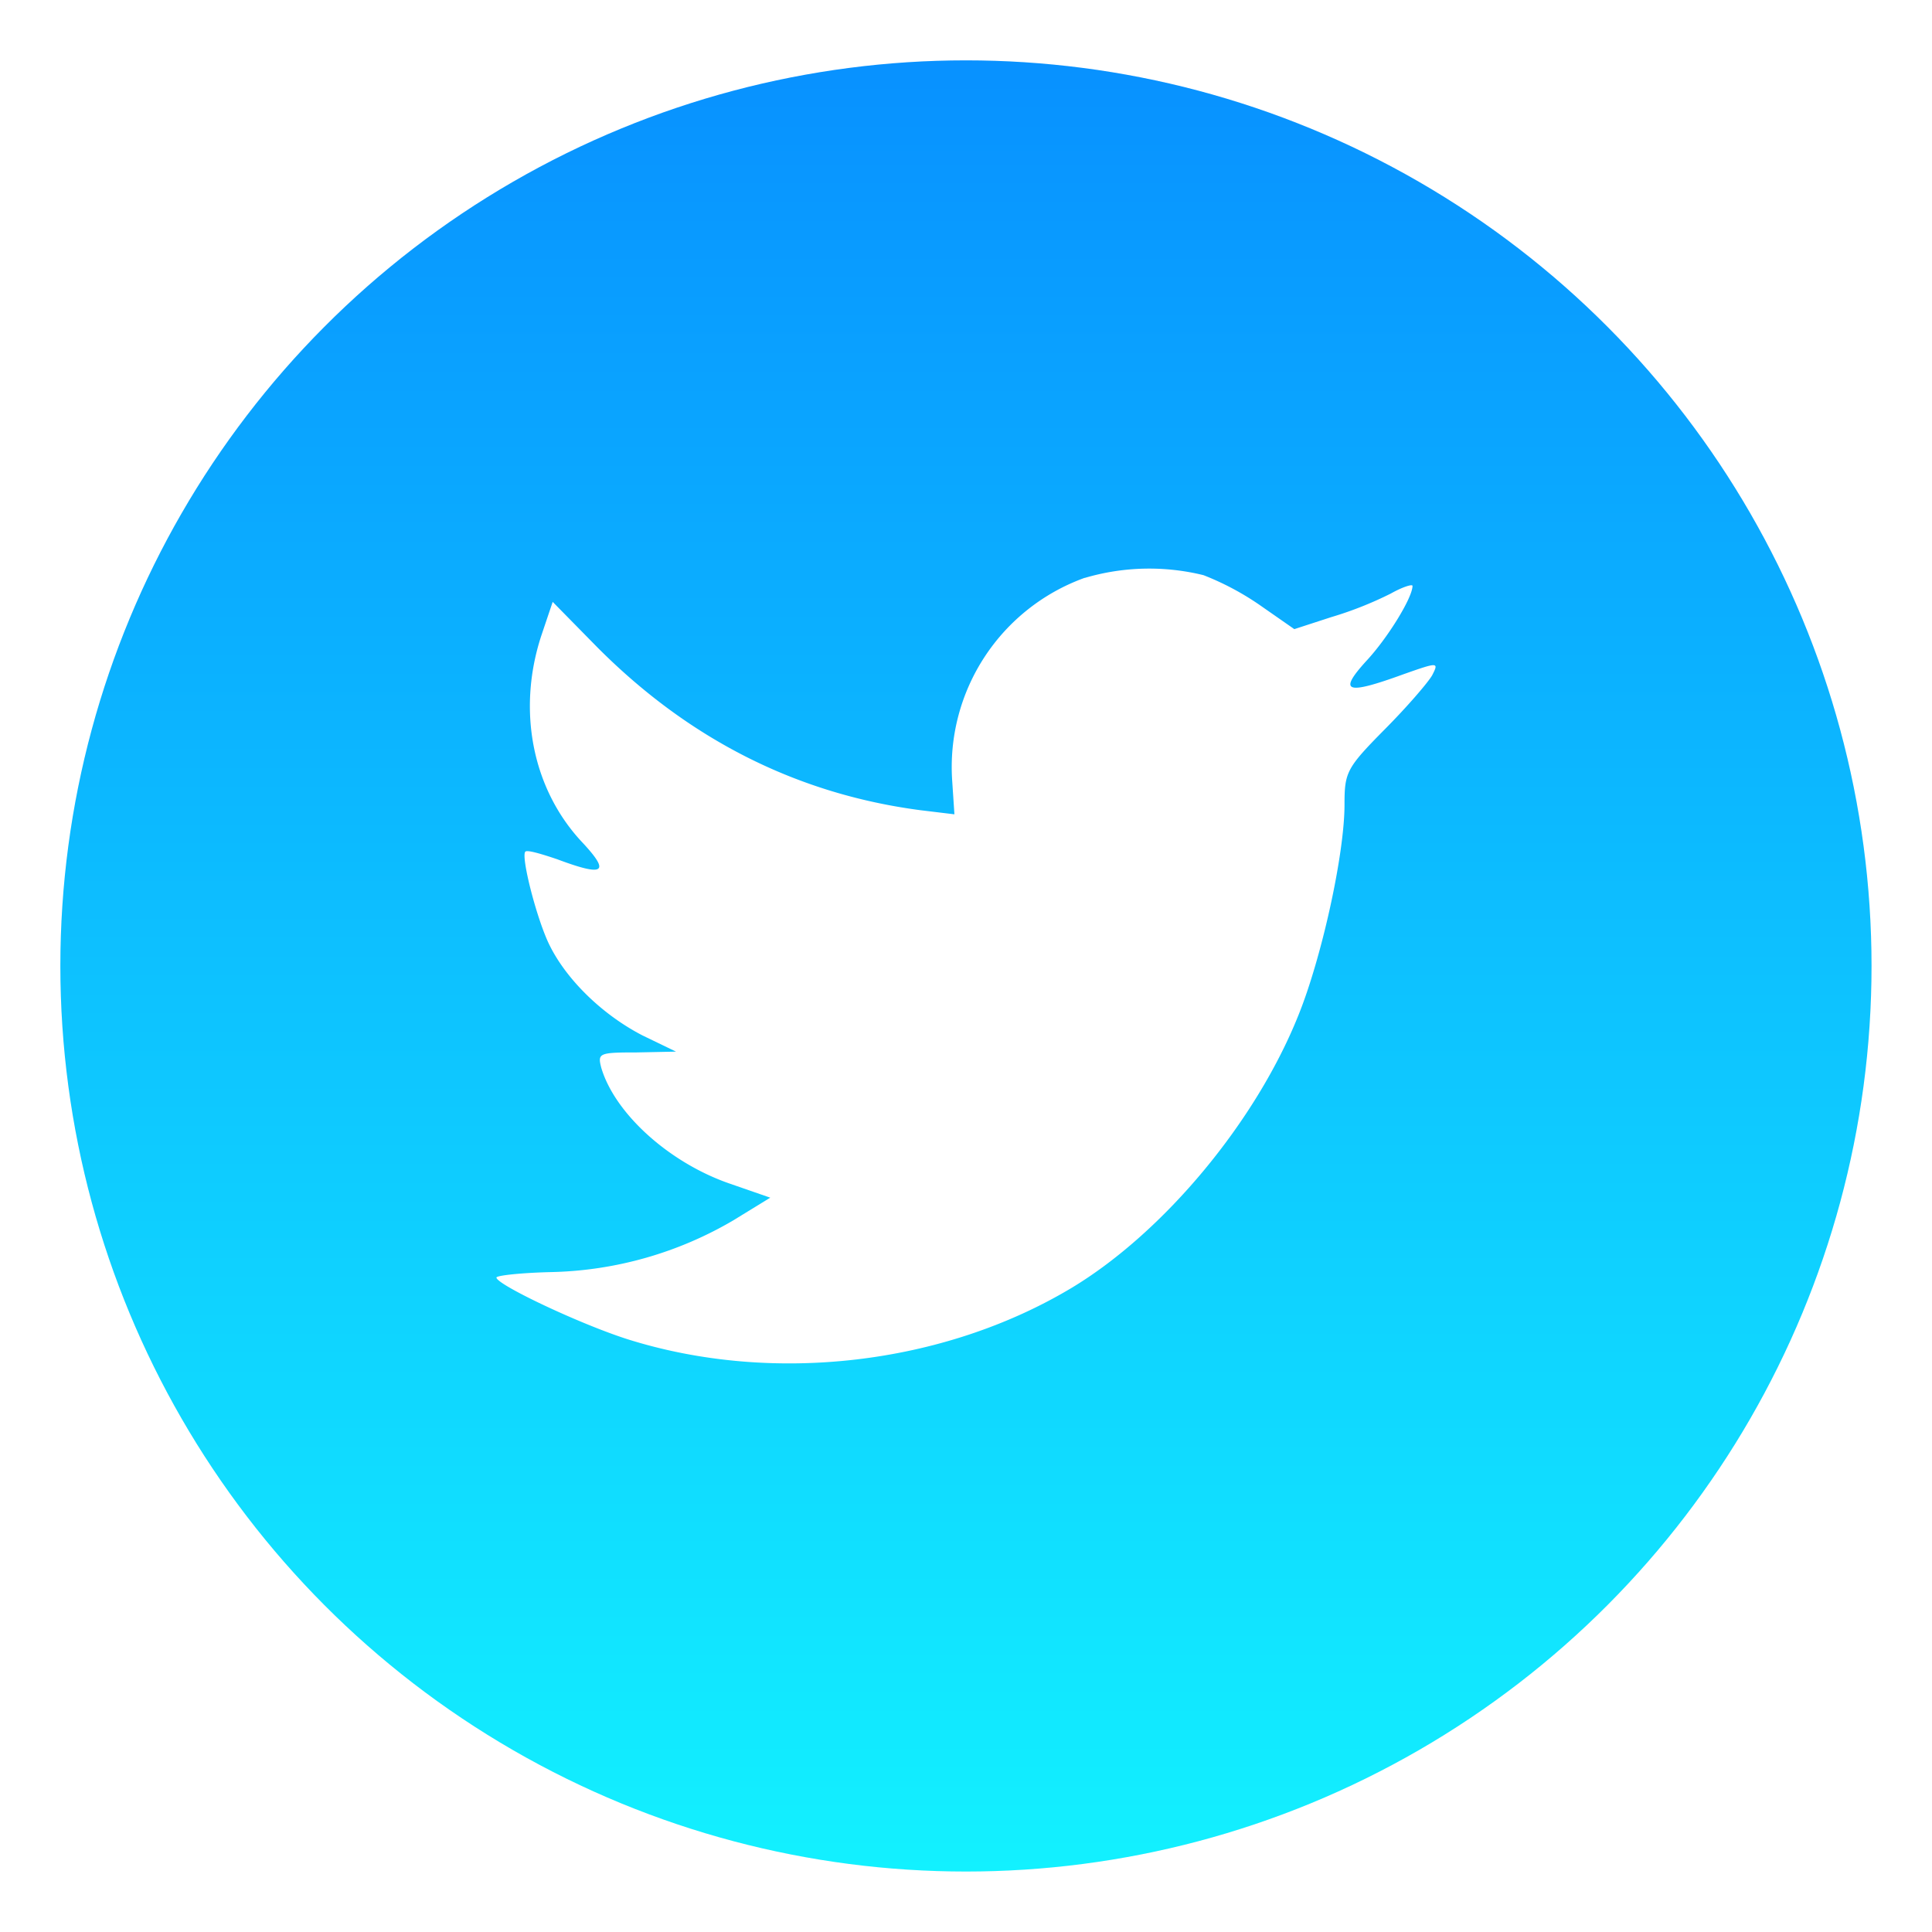
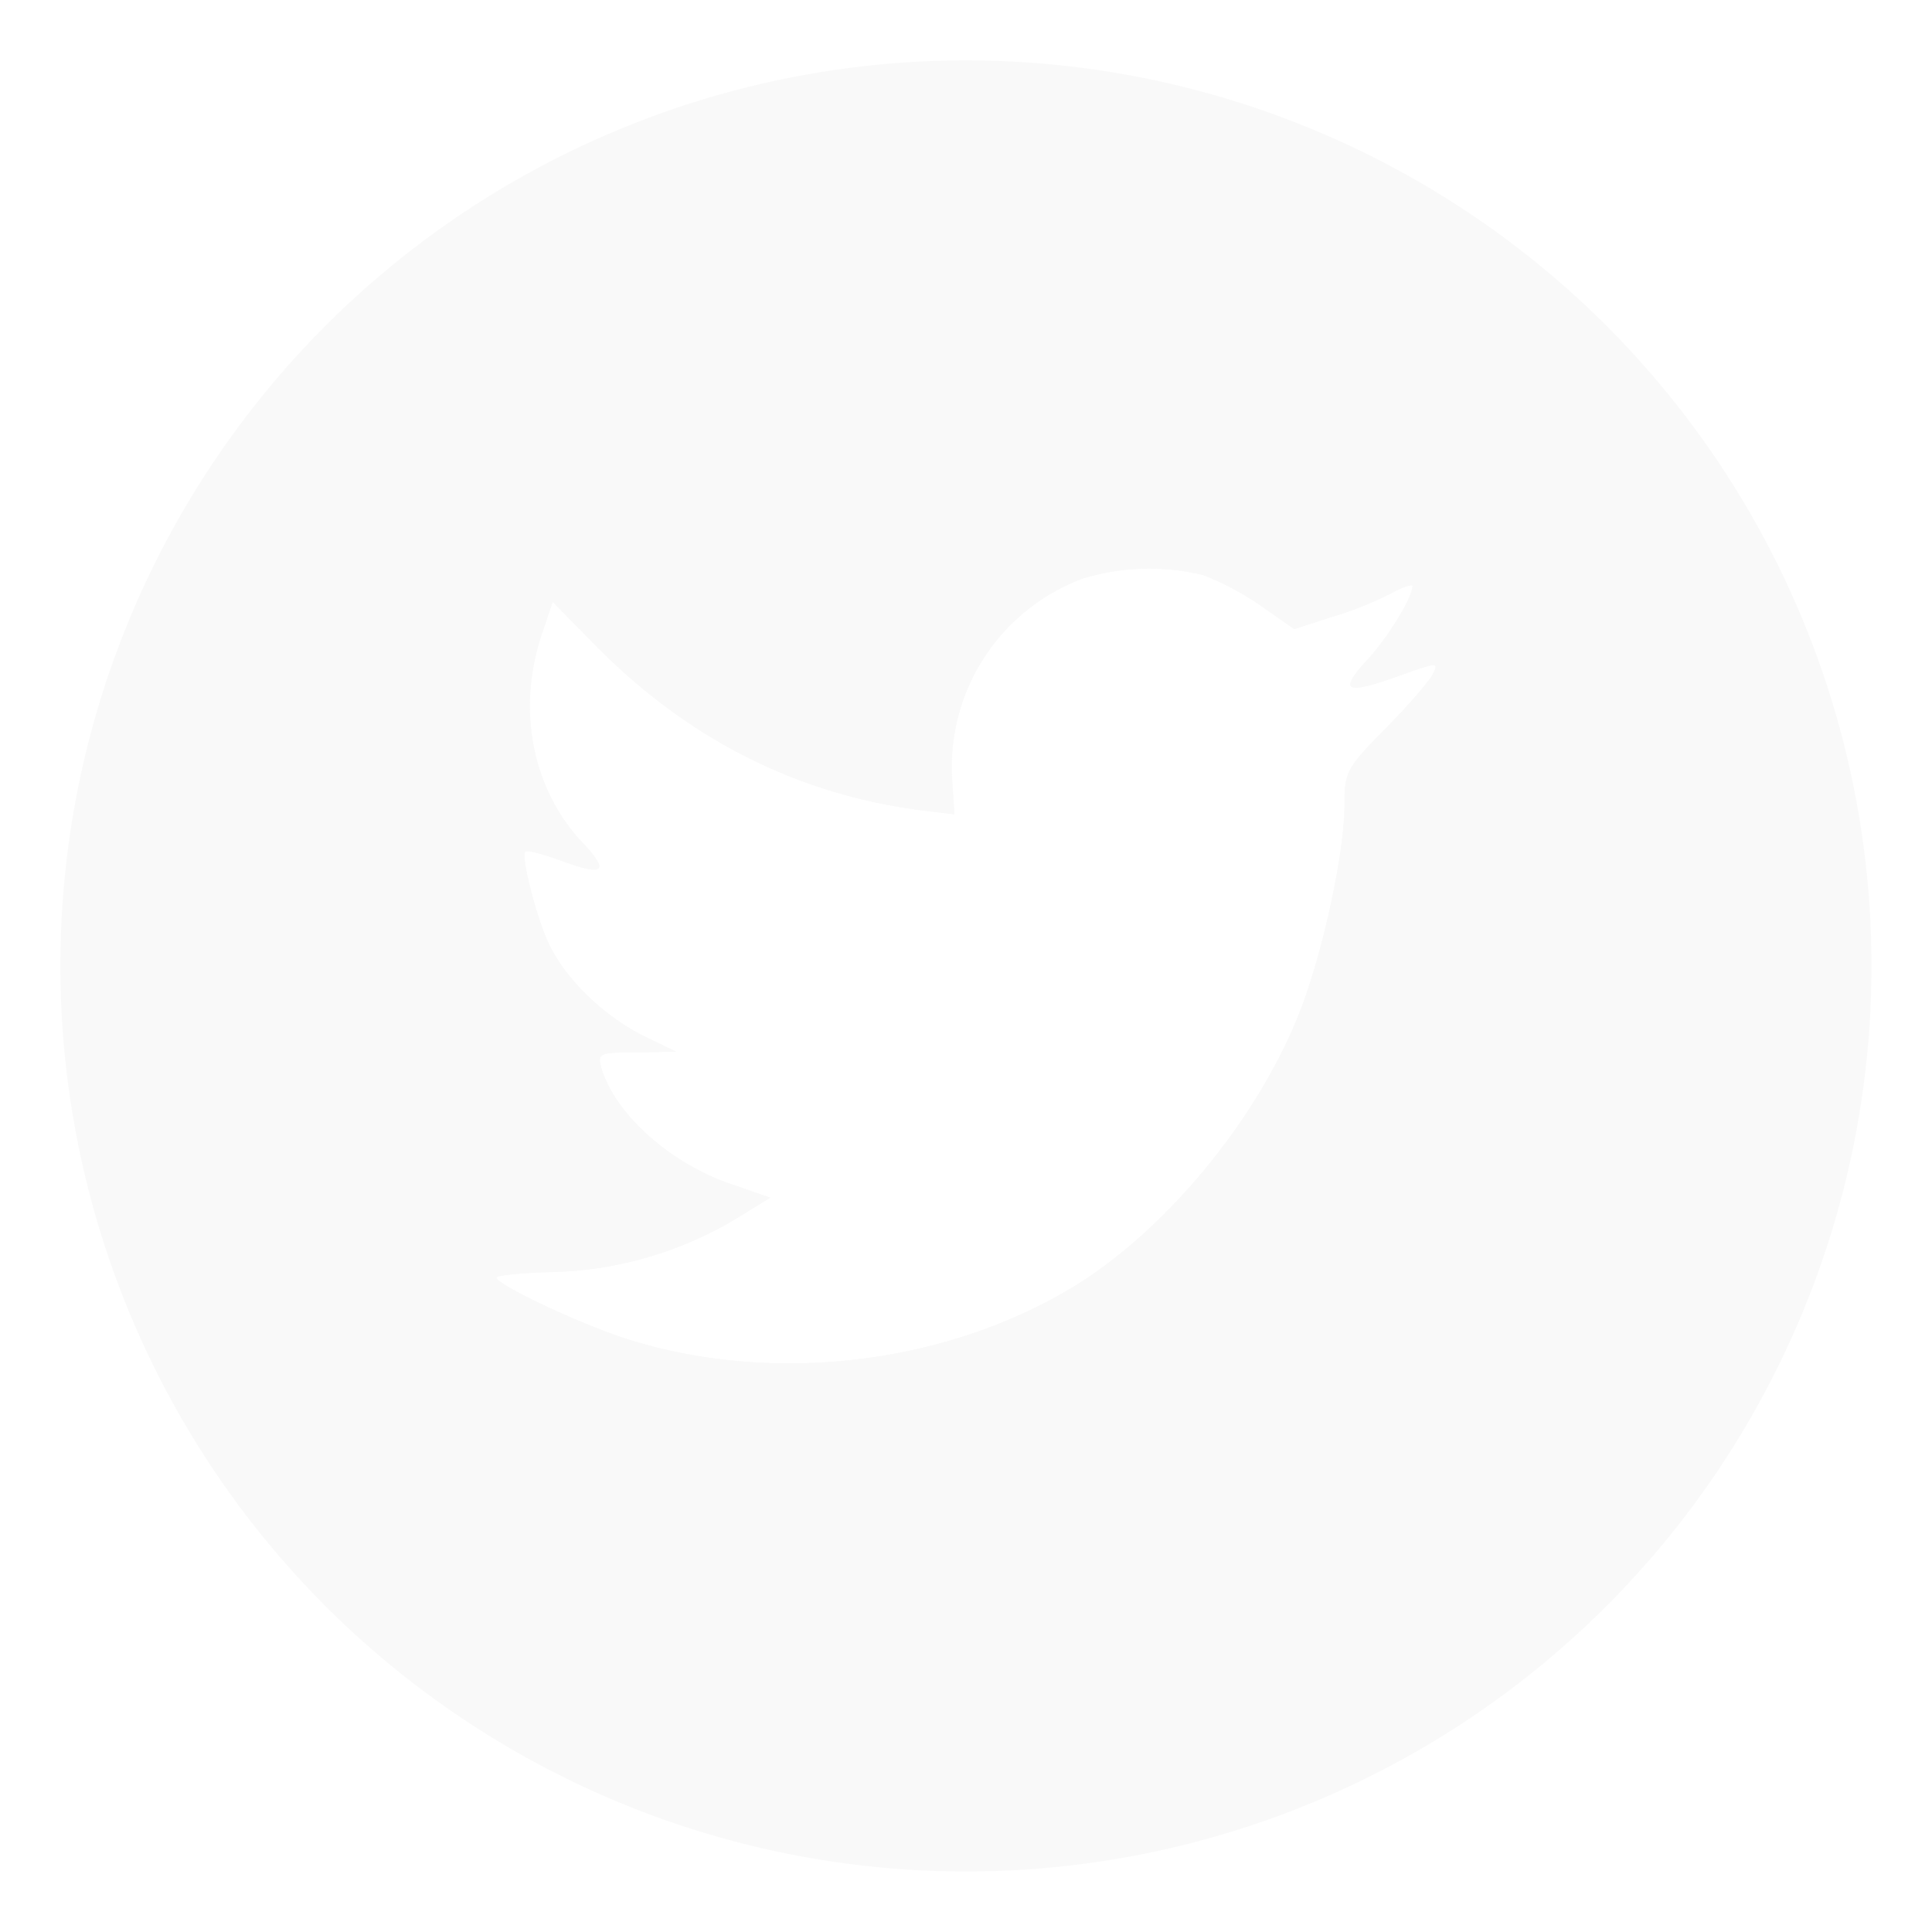
<svg xmlns="http://www.w3.org/2000/svg" width="64" height="64" viewBox="0 0 16.933 16.933">
  <defs>
    <filter id="a" width="1.072" height="1.072" x="-.036" y="-.036" color-interpolation-filters="sRGB">
      <feGaussianBlur stdDeviation=".238" />
    </filter>
    <filter id="c" width="1.111" height="1.131" x="-.055" y="-.065" color-interpolation-filters="sRGB">
      <feGaussianBlur stdDeviation=".19" />
    </filter>
    <linearGradient id="b" x1="8.466" x2="8.466" y1=".529" y2="16.404" gradientUnits="userSpaceOnUse">
      <stop offset="0" stop-color="#0891ff" />
      <stop offset="1" stop-color="#12f1ff" />
    </linearGradient>
  </defs>
  <g stroke-width="1.111">
    <circle cx="8.466" cy="8.466" r="7.937" filter="url(#a)" opacity=".15" style="paint-order:stroke markers fill" />
-     <circle cx="8.466" cy="8.466" r="7.937" fill="url(#b)" style="paint-order:stroke markers fill" />
    <path d="M9.505 5.065a1.763 1.763 0 0 0-1.16 1.771l.02.301-.298-.036c-1.081-.142-2.027-.62-2.83-1.426l-.393-.4-.1.297c-.215.656-.078 1.352.367 1.819.238.257.184.294-.227.14-.142-.048-.267-.085-.28-.066-.04.043.103.602.215.824.154.308.47.61.814.787l.292.141-.344.007c-.333 0-.344.007-.311.135.119.4.589.825 1.112 1.01l.369.128-.321.197a3.289 3.289 0 0 1-1.592.455c-.268.006-.487.03-.487.048 0 .061.725.405 1.147.54 1.266.4 2.77.228 3.902-.454.802-.486 1.606-1.45 1.98-2.385.202-.499.404-1.407.404-1.847 0-.283.018-.32.352-.658.196-.197.38-.411.416-.474.06-.117.054-.117-.25-.01-.505.184-.578.16-.326-.117.184-.197.404-.553.404-.657 0-.018-.089.01-.19.067a3.2 3.2 0 0 1-.523.207l-.323.105-.29-.202a2.415 2.415 0 0 0-.506-.271 1.994 1.994 0 0 0-1.04.024" filter="url(#c)" opacity=".15" />
    <path fill="#fff" d="M9.505 5.065a1.763 1.763 0 0 0-1.16 1.771l.02.301-.298-.036c-1.081-.142-2.027-.62-2.83-1.426l-.393-.4-.1.297c-.215.656-.078 1.352.367 1.819.238.257.184.294-.227.14-.142-.048-.267-.085-.28-.066-.04.043.103.602.215.824.154.308.47.61.814.787l.292.141-.344.007c-.333 0-.344.007-.311.135.119.4.589.825 1.112 1.01l.369.128-.321.197a3.289 3.289 0 0 1-1.592.455c-.268.006-.487.03-.487.048 0 .061.725.405 1.147.54 1.266.4 2.77.228 3.902-.454.802-.486 1.606-1.45 1.98-2.385.202-.499.404-1.407.404-1.847 0-.283.018-.32.352-.658.196-.197.38-.411.416-.474.06-.117.054-.117-.25-.01-.505.184-.578.16-.326-.117.184-.197.404-.553.404-.657 0-.018-.089.01-.19.067a3.2 3.2 0 0 1-.523.207l-.323.105-.29-.202a2.415 2.415 0 0 0-.506-.271 1.994 1.994 0 0 0-1.04.024" />
  </g>
</svg>